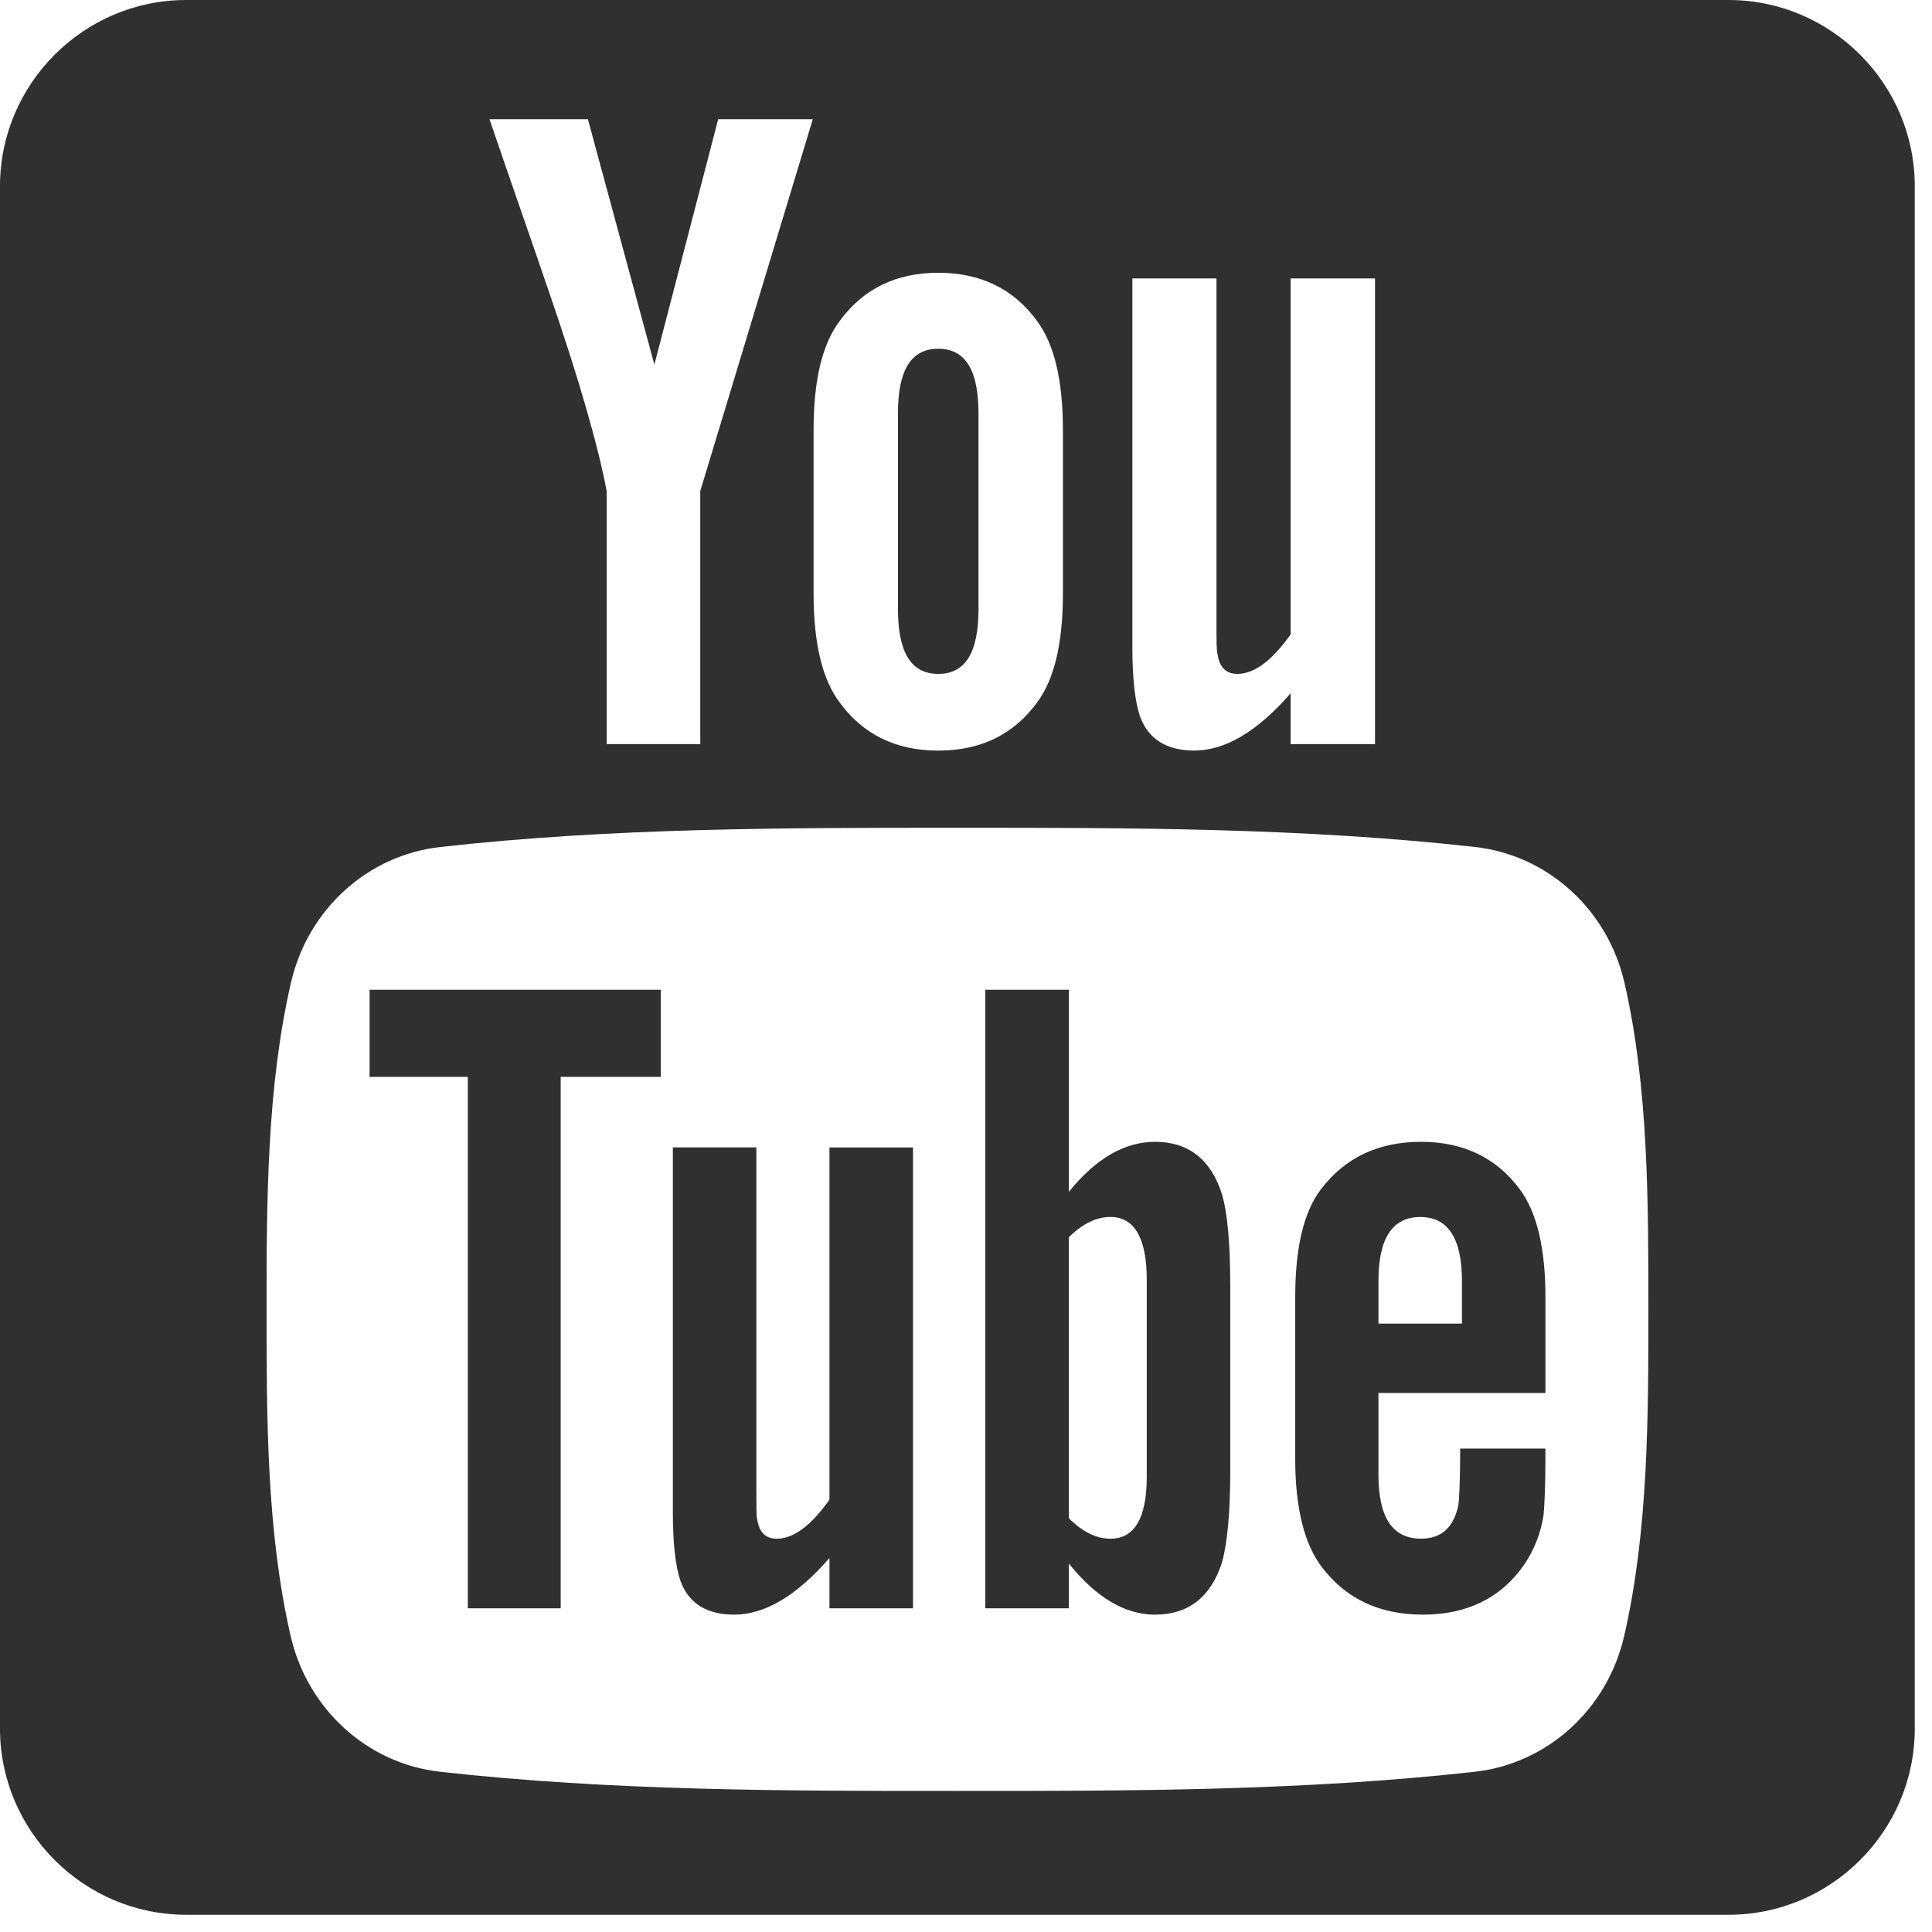
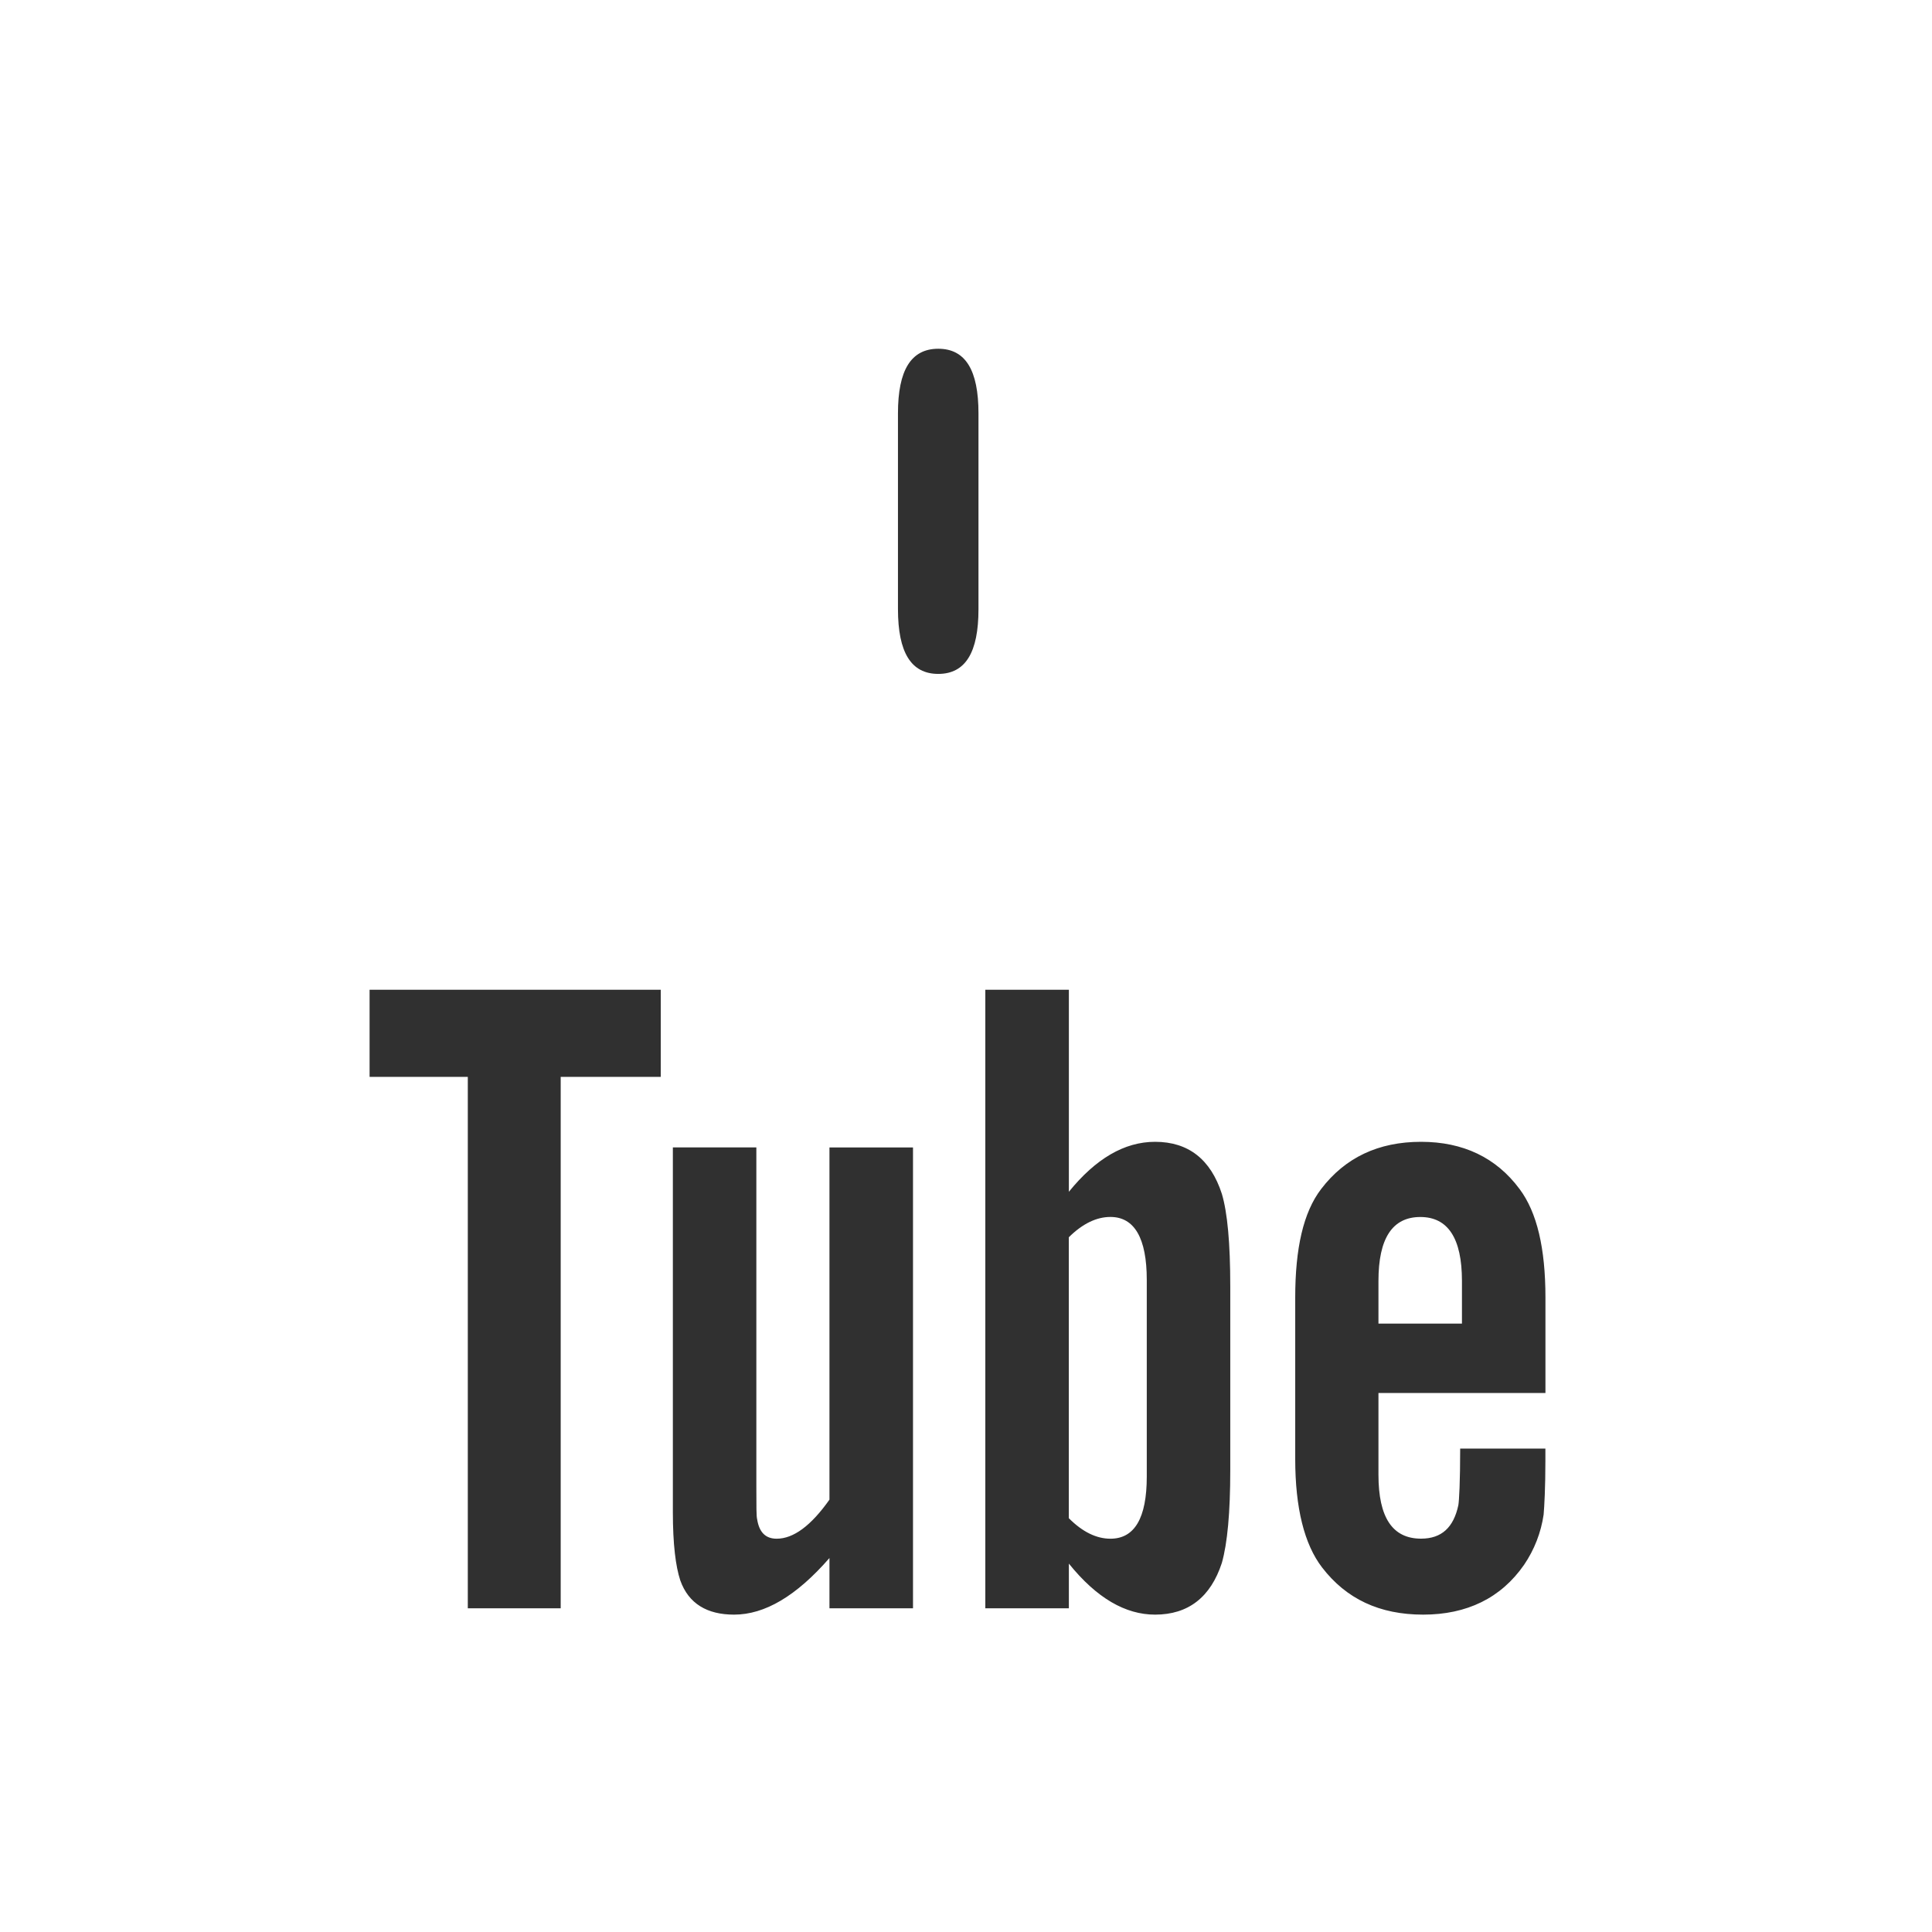
<svg xmlns="http://www.w3.org/2000/svg" width="37" height="37" viewBox="0 0 37 37" fill="none">
  <path d="M15.885 28.72C15.531 29.221 15.195 29.468 14.874 29.468C14.66 29.468 14.539 29.343 14.5 29.095C14.485 29.043 14.485 28.848 14.485 28.473V21.974H12.886V28.954C12.886 29.578 12.94 29.998 13.028 30.266C13.187 30.713 13.543 30.922 14.058 30.922C14.646 30.922 15.25 30.567 15.885 29.838V30.801H17.485V21.975H15.885V28.72ZM7.078 20.623H8.959V30.801H10.738V20.623H12.654V18.955H7.078V20.623ZM17.969 12.906C18.49 12.906 18.739 12.493 18.739 11.668V7.915C18.739 7.09 18.49 6.679 17.969 6.679C17.447 6.679 17.197 7.09 17.197 7.915V11.668C17.198 12.493 17.447 12.906 17.969 12.906ZM22.121 21.867C21.534 21.867 20.985 22.189 20.47 22.824V18.955H18.87V30.801H20.47V29.945C21.003 30.606 21.553 30.922 22.121 30.922C22.758 30.922 23.186 30.587 23.4 29.931C23.506 29.556 23.561 28.969 23.561 28.152V24.638C23.561 23.802 23.506 23.219 23.4 22.864C23.186 22.202 22.758 21.867 22.121 21.867ZM21.962 28.278C21.962 29.075 21.727 29.468 21.266 29.468C21.003 29.468 20.736 29.343 20.469 29.075V23.695C20.736 23.431 21.003 23.306 21.266 23.306C21.727 23.306 21.962 23.715 21.962 24.511V28.278ZM27.215 21.867C26.399 21.867 25.761 22.168 25.3 22.773C24.96 23.218 24.805 23.908 24.805 24.85V27.943C24.805 28.88 24.98 29.577 25.319 30.018C25.781 30.62 26.418 30.922 27.255 30.922C28.09 30.922 28.746 30.606 29.189 29.966C29.384 29.679 29.512 29.351 29.562 29.007C29.576 28.846 29.596 28.491 29.596 27.977V27.742H27.964C27.964 28.384 27.944 28.739 27.929 28.826C27.838 29.253 27.608 29.467 27.215 29.467C26.666 29.467 26.399 29.06 26.399 28.243V26.678H29.597V24.85C29.597 23.907 29.436 23.218 29.102 22.772C28.654 22.167 28.017 21.867 27.215 21.867ZM27.998 25.348H26.399V24.531C26.399 23.715 26.666 23.307 27.201 23.307C27.73 23.307 27.998 23.715 27.998 24.531V25.348Z" fill="#303030" />
-   <path d="M33.105 0H3.565C1.604 0 0 1.604 0 3.565V33.105C0 35.066 1.604 36.67 3.565 36.67H33.105C35.066 36.67 36.67 35.066 36.67 33.105V3.565C36.67 1.604 35.066 0 33.105 0ZM21.686 5.332H23.297V11.898C23.297 12.278 23.297 12.475 23.317 12.527C23.353 12.778 23.479 12.906 23.696 12.906C24.019 12.906 24.359 12.655 24.717 12.149V5.332H26.333V14.25H24.717V13.278C24.073 14.016 23.46 14.374 22.87 14.374C22.35 14.374 21.991 14.163 21.829 13.71C21.74 13.441 21.686 13.014 21.686 12.384V5.332ZM15.581 8.24C15.581 7.287 15.744 6.589 16.087 6.139C16.535 5.53 17.164 5.224 17.969 5.224C18.779 5.224 19.407 5.53 19.855 6.139C20.193 6.589 20.356 7.287 20.356 8.24V11.364C20.356 12.311 20.194 13.014 19.855 13.462C19.407 14.07 18.779 14.375 17.969 14.375C17.164 14.375 16.534 14.07 16.087 13.462C15.744 13.014 15.581 12.311 15.581 11.364V8.24ZM11.259 2.283L12.532 6.982L13.754 2.283H15.566L13.411 9.404V14.25H11.618V9.404C11.456 8.544 11.097 7.286 10.523 5.617C10.145 4.507 9.751 3.391 9.374 2.283H11.259ZM31.105 31.331C30.782 32.739 29.63 33.777 28.245 33.931C24.963 34.298 21.641 34.3 18.335 34.298C15.028 34.3 11.707 34.298 8.425 33.931C7.04 33.776 5.89 32.738 5.566 31.331C5.105 29.327 5.105 27.139 5.105 25.076C5.105 23.011 5.11 20.825 5.572 18.82C5.895 17.413 7.045 16.376 8.431 16.221C11.713 15.853 15.034 15.852 18.341 15.853C21.647 15.852 24.968 15.853 28.25 16.221C29.635 16.376 30.787 17.413 31.11 18.82C31.571 20.826 31.568 23.011 31.568 25.076C31.569 27.139 31.566 29.327 31.105 31.331Z" fill="#303030" />
</svg>